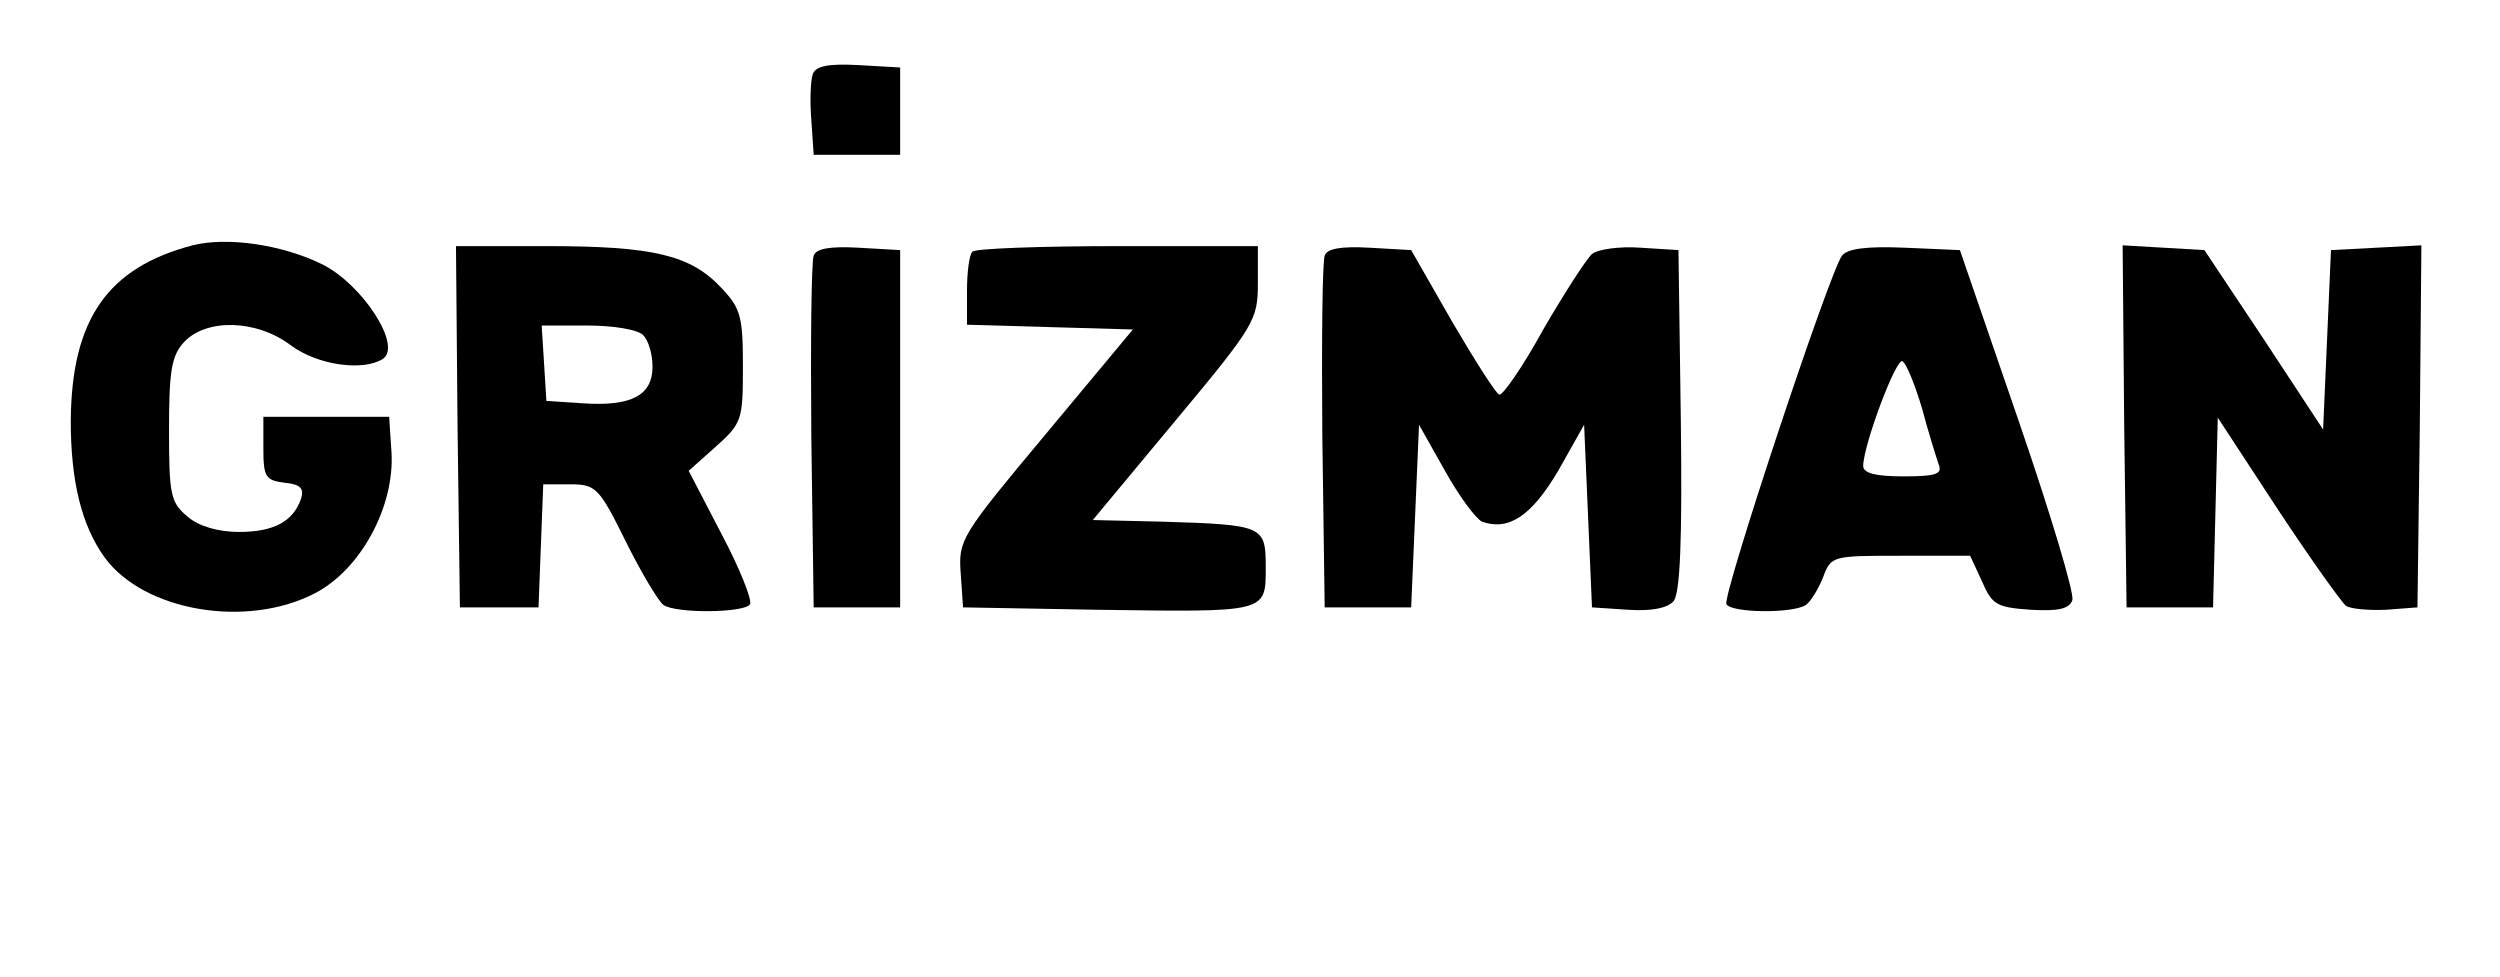
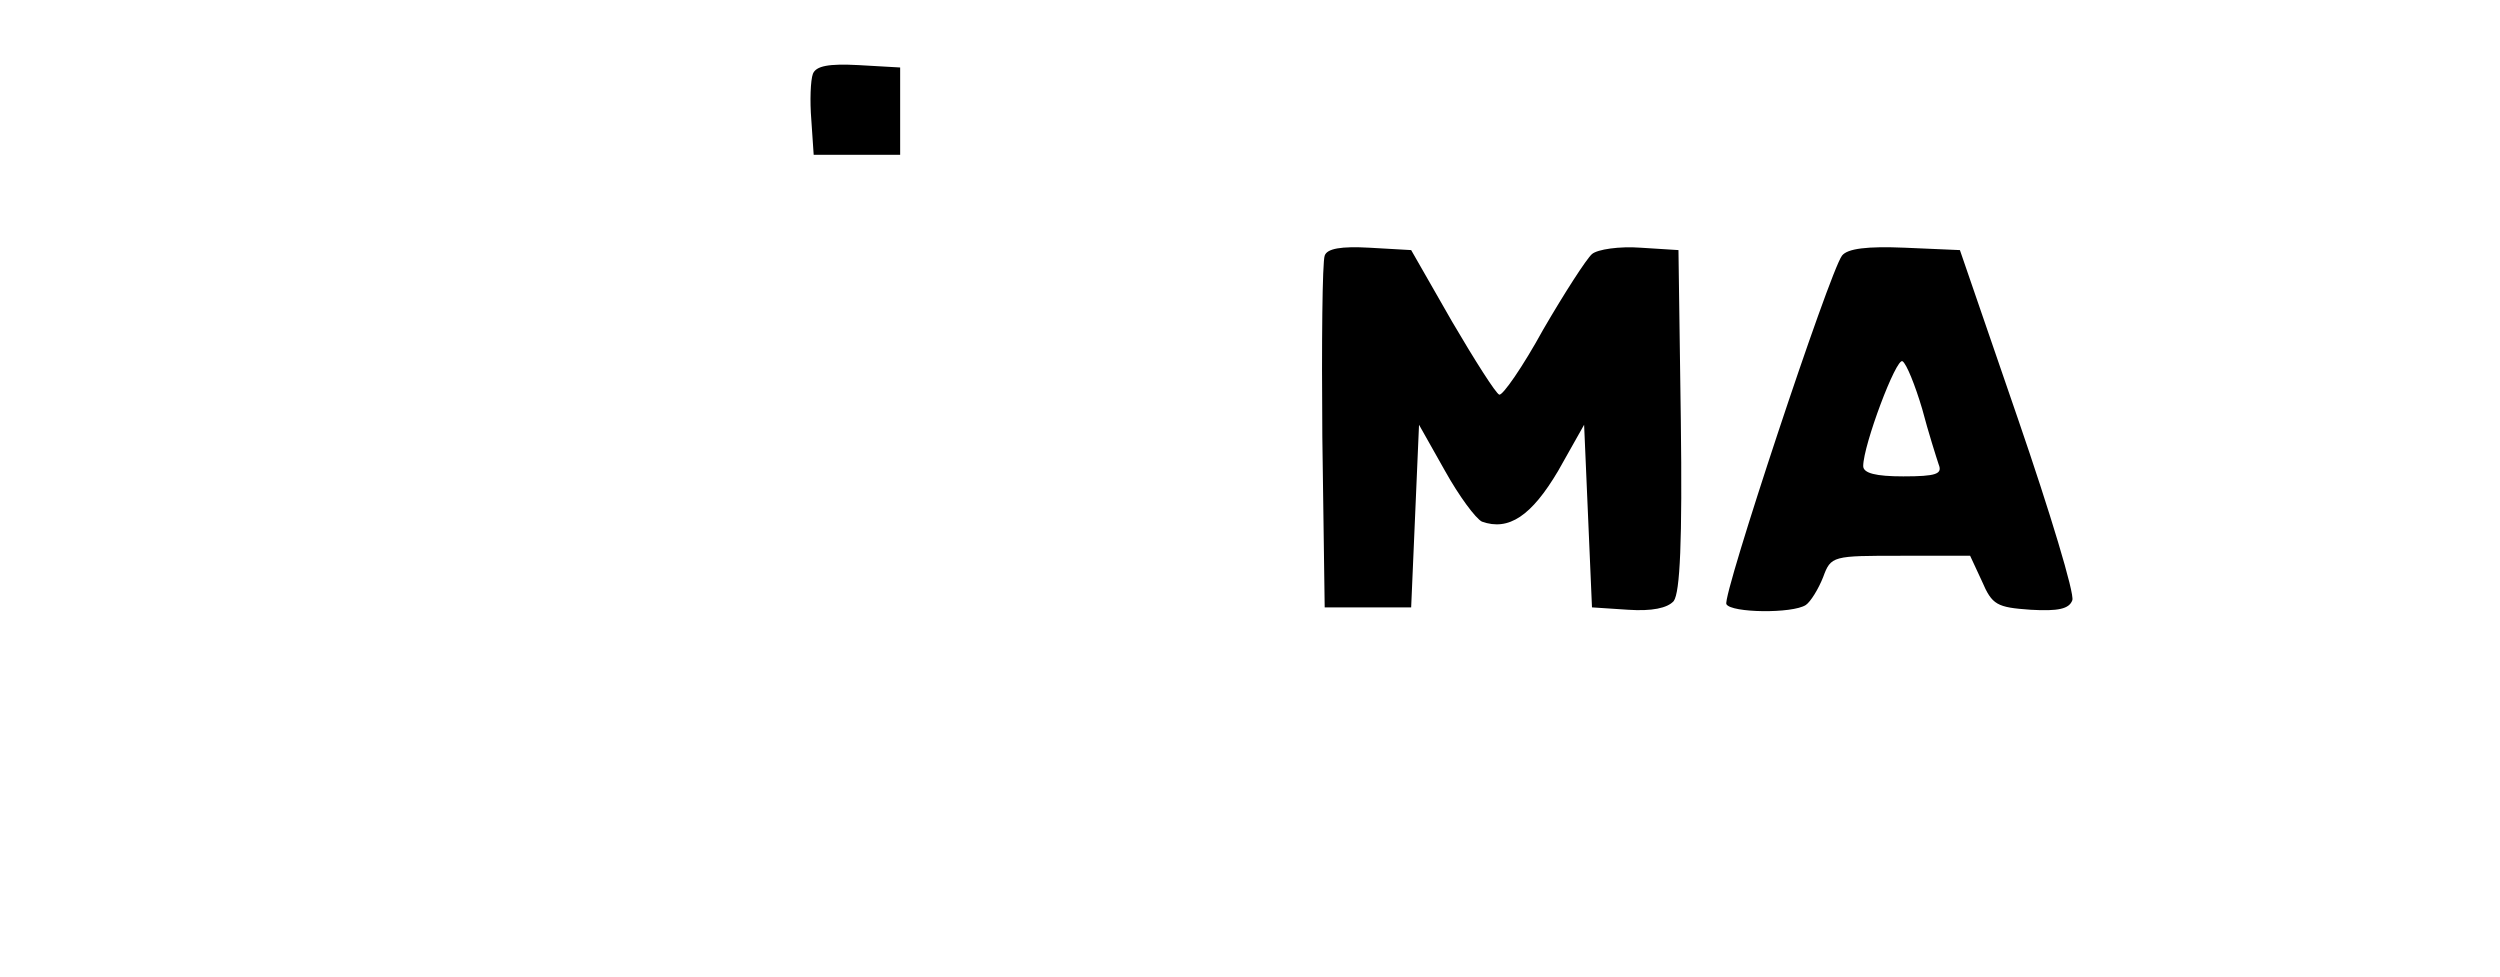
<svg xmlns="http://www.w3.org/2000/svg" width="320" height="125" viewBox="0 0 320 125" fill="none">
  <path d="M104.05 9.451C103.748 10.264 103.648 12.906 103.849 15.345L104.151 19.817H109.686H115.22V14.228V8.638L109.887 8.333C106.063 8.13 104.453 8.435 104.05 9.451Z" fill="black" />
-   <path d="M24.654 31.402C13.786 34.248 9.157 40.854 9.057 53.862C9.057 61.687 10.465 67.276 13.384 71.341C18.415 78.252 31.598 80.488 40.352 75.915C46.189 72.866 50.516 64.837 50.113 57.927L49.811 53.354H41.761H33.711V57.419C33.711 61.077 34.013 61.484 36.428 61.789C38.44 61.992 38.943 62.5 38.541 63.821C37.535 66.768 35.019 68.089 30.591 68.089C27.975 68.089 25.459 67.378 24.05 66.159C21.837 64.329 21.635 63.415 21.635 55.081C21.635 47.561 21.937 45.529 23.547 43.801C26.365 40.752 32.805 40.854 37.233 44.207C40.654 46.748 46.491 47.561 49.006 45.935C51.522 44.309 46.39 36.382 41.258 33.842C36.126 31.301 29.082 30.285 24.654 31.402Z" fill="black" />
-   <path d="M58.566 54.573L58.868 77.744H63.899H68.931L69.233 69.817L69.535 61.992H72.956C76.277 61.992 76.679 62.398 80.101 69.309C82.113 73.374 84.327 77.033 84.931 77.439C86.541 78.557 95.396 78.455 96 77.337C96.302 76.829 94.692 72.764 92.377 68.394L88.151 60.264L91.572 57.215C94.994 54.167 95.094 53.76 95.094 46.85C95.094 40.447 94.793 39.431 92.277 36.789C88.352 32.622 83.522 31.504 70.038 31.504H58.365L58.566 54.573ZM82.314 42.886C83.019 43.598 83.522 45.325 83.522 46.951C83.522 50.61 80.805 52.033 74.667 51.626L69.937 51.321L69.635 46.443L69.333 41.667H75.17C78.491 41.667 81.61 42.175 82.314 42.886Z" fill="black" />
-   <path d="M104.151 32.724C103.849 33.537 103.748 43.902 103.849 55.894L104.151 77.744H109.686H115.22V54.878V32.012L109.887 31.707C106.264 31.504 104.453 31.809 104.151 32.724Z" fill="black" />
-   <path d="M124.478 32.215C124.075 32.52 123.774 34.858 123.774 37.195V41.565L134.44 41.87L145.006 42.175L133.836 55.589C122.969 68.598 122.667 69.106 122.969 73.374L123.27 77.744L140.377 78.049C162.214 78.354 162.013 78.455 162.013 72.663C162.013 67.276 161.811 67.175 148.629 66.768L139.874 66.565L150.44 53.862C160.604 41.667 161.006 40.955 161.006 36.281V31.504H143.094C133.233 31.504 124.78 31.809 124.478 32.215Z" fill="black" />
  <path d="M169.56 32.724C169.258 33.537 169.157 43.903 169.258 55.894L169.56 77.744H175.094H180.629L181.132 66.057L181.635 54.37L184.956 60.264C186.767 63.516 188.881 66.362 189.686 66.768C193.107 67.988 196.025 66.057 199.447 60.264L202.767 54.37L203.27 66.057L203.774 77.744L208.403 78.049C211.421 78.252 213.434 77.846 214.239 76.931C215.044 75.813 215.346 69.309 215.145 53.76L214.843 32.012L210.013 31.707C207.296 31.504 204.478 31.911 203.774 32.52C203.069 33.13 200.252 37.5 197.535 42.175C194.918 46.951 192.302 50.711 191.899 50.508C191.497 50.407 188.78 46.138 185.862 41.159L180.629 32.012L175.296 31.707C171.673 31.504 169.862 31.809 169.56 32.724Z" fill="black" />
  <path d="M235.774 32.724C234.163 34.858 220.377 76.423 220.981 77.337C221.585 78.455 229.434 78.557 231.145 77.439C231.748 77.033 232.755 75.406 233.358 73.882C234.365 71.138 234.566 71.138 243.321 71.138H252.176L253.686 74.39C254.994 77.439 255.597 77.744 259.924 78.049C263.447 78.252 264.855 77.947 265.258 76.829C265.56 76.016 262.44 65.65 258.314 53.659L250.868 32.012L243.824 31.707C238.994 31.504 236.478 31.809 235.774 32.724ZM246.038 52.337C246.843 55.386 247.849 58.537 248.151 59.451C248.654 60.671 247.849 60.976 243.623 60.976C240.101 60.976 238.491 60.569 238.491 59.654C238.491 57.012 242.717 45.732 243.522 46.24C244.025 46.545 245.132 49.289 246.038 52.337Z" fill="black" />
-   <path d="M271.899 54.573L272.201 77.744H277.736H283.27L283.572 65.65L283.874 53.455L291.522 65.142C295.748 71.545 299.673 77.032 300.277 77.541C300.881 77.947 303.195 78.15 305.409 78.049L309.434 77.744L309.736 54.573L309.937 31.402L304.201 31.707L298.365 32.012L297.862 43.496L297.358 54.98L289.811 43.496L282.164 32.012L276.931 31.707L271.698 31.402L271.899 54.573Z" fill="black" />
</svg>